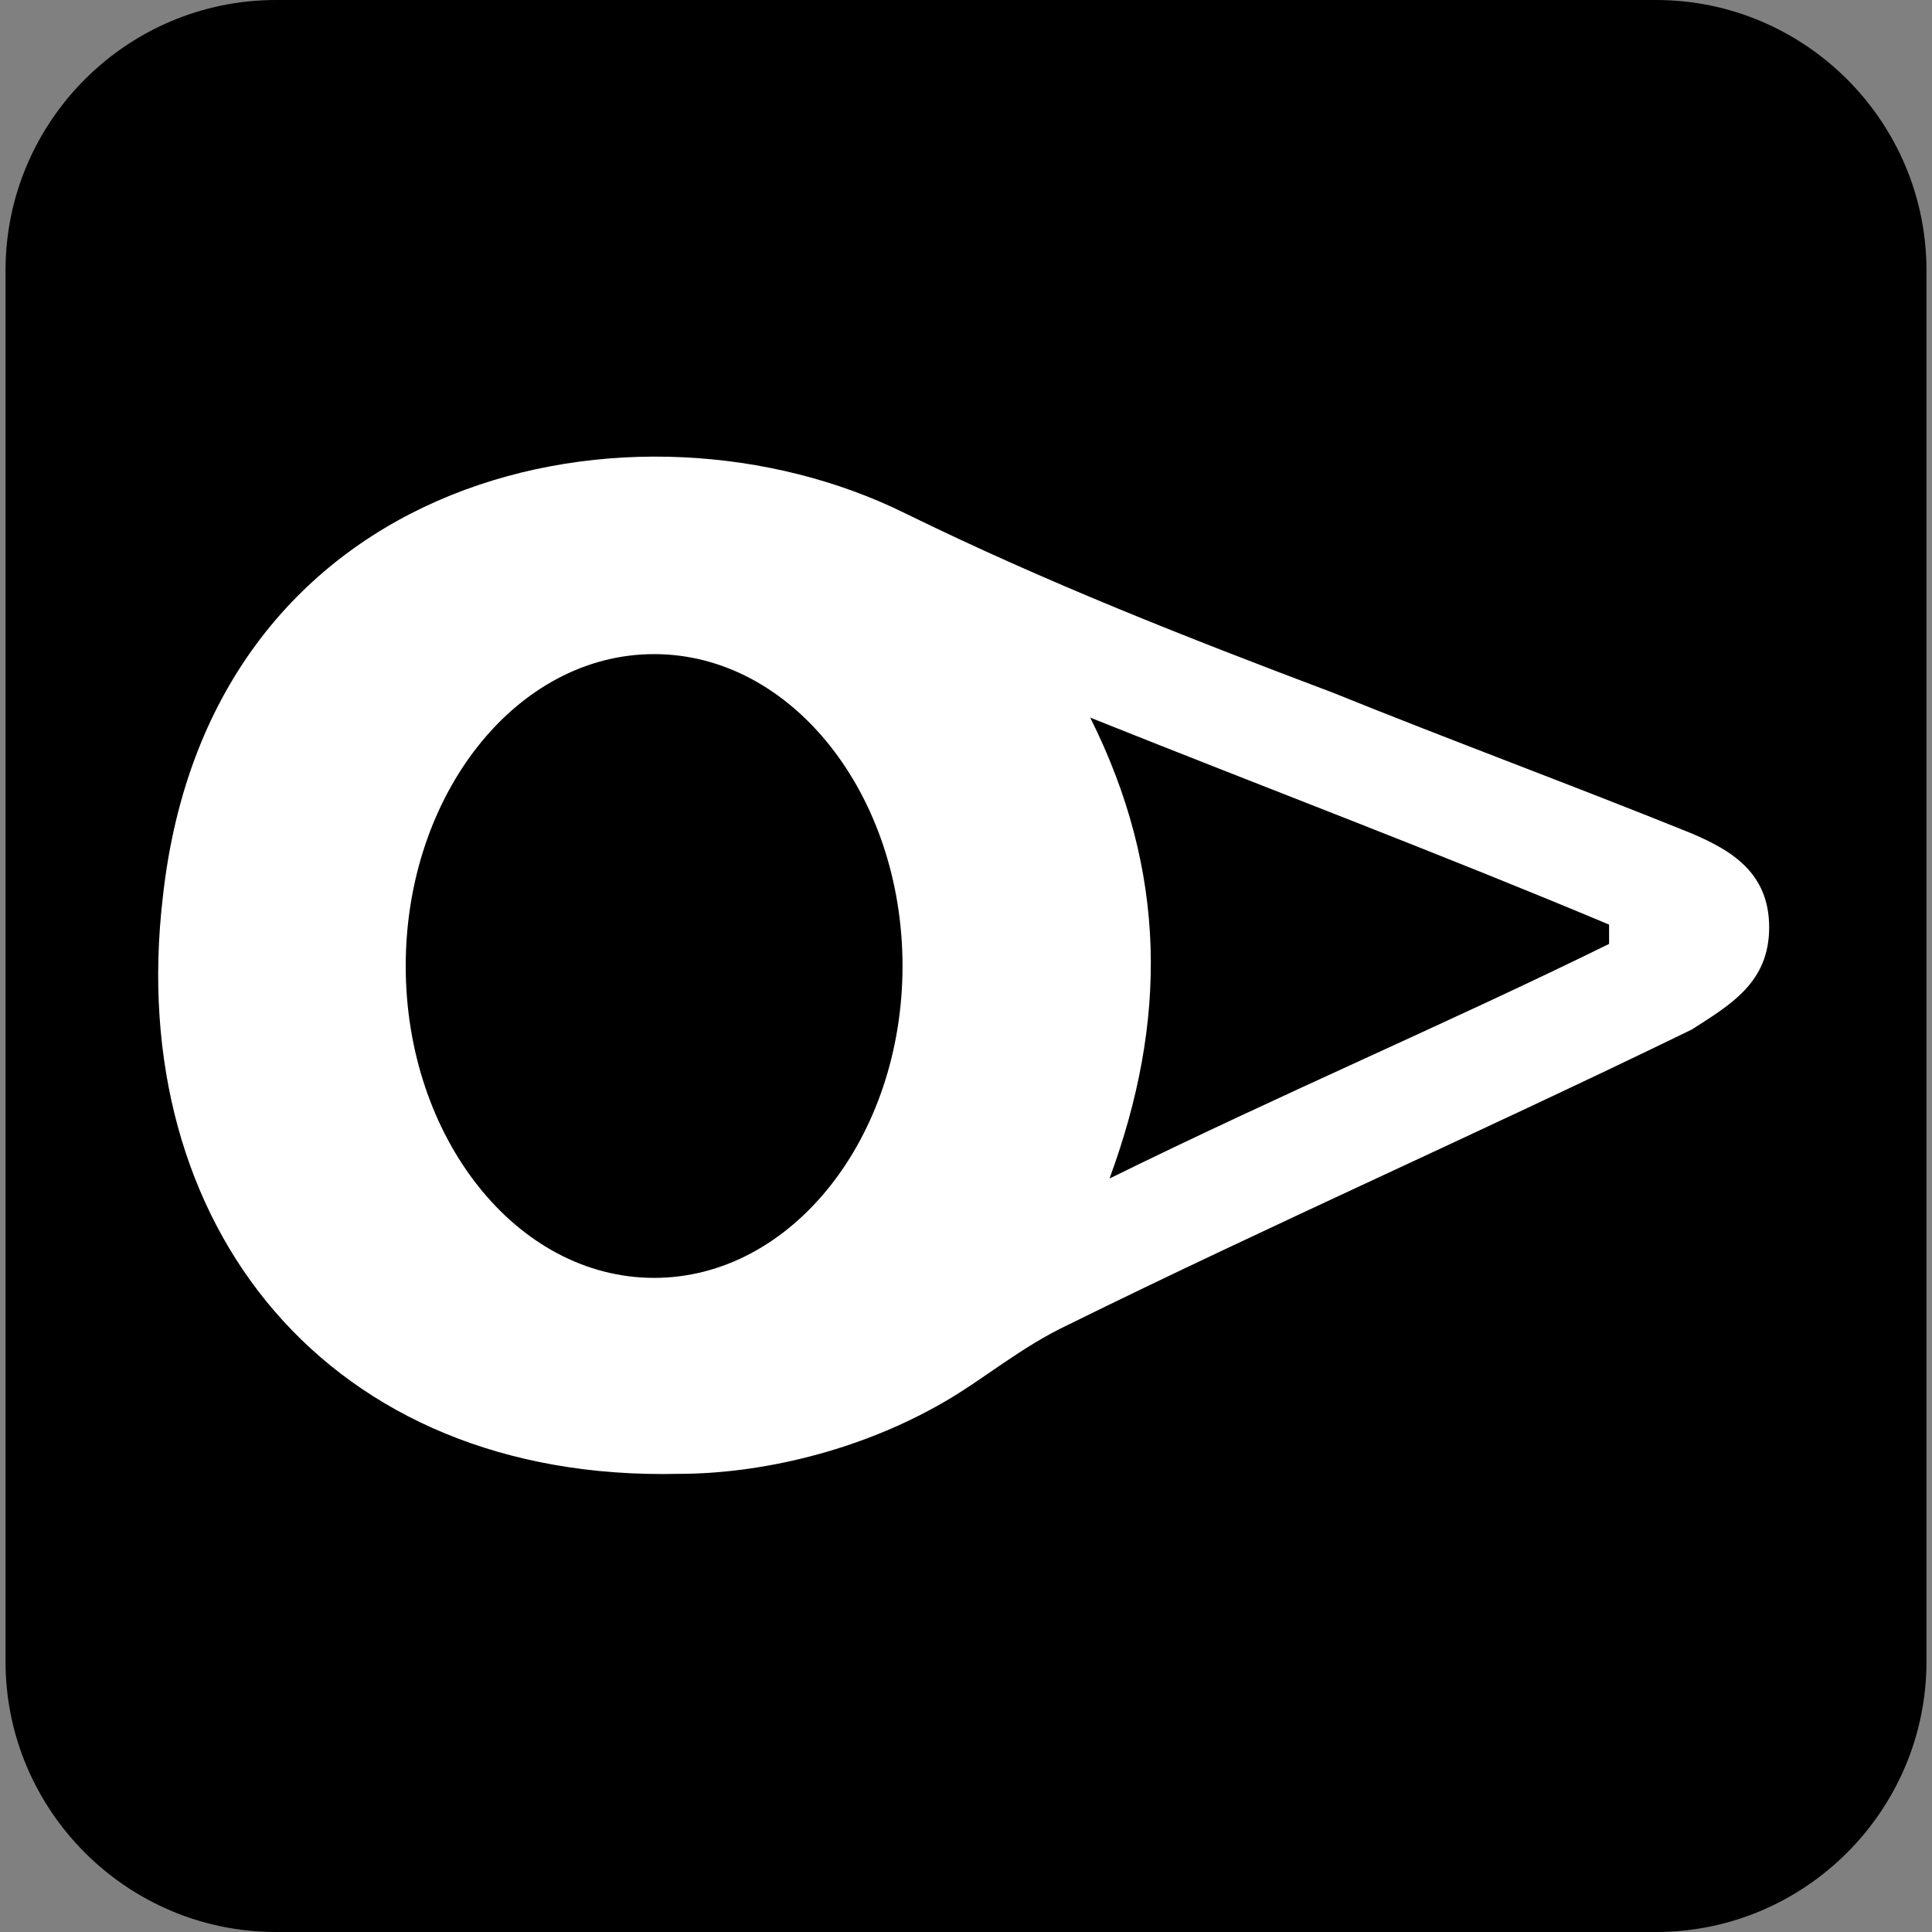
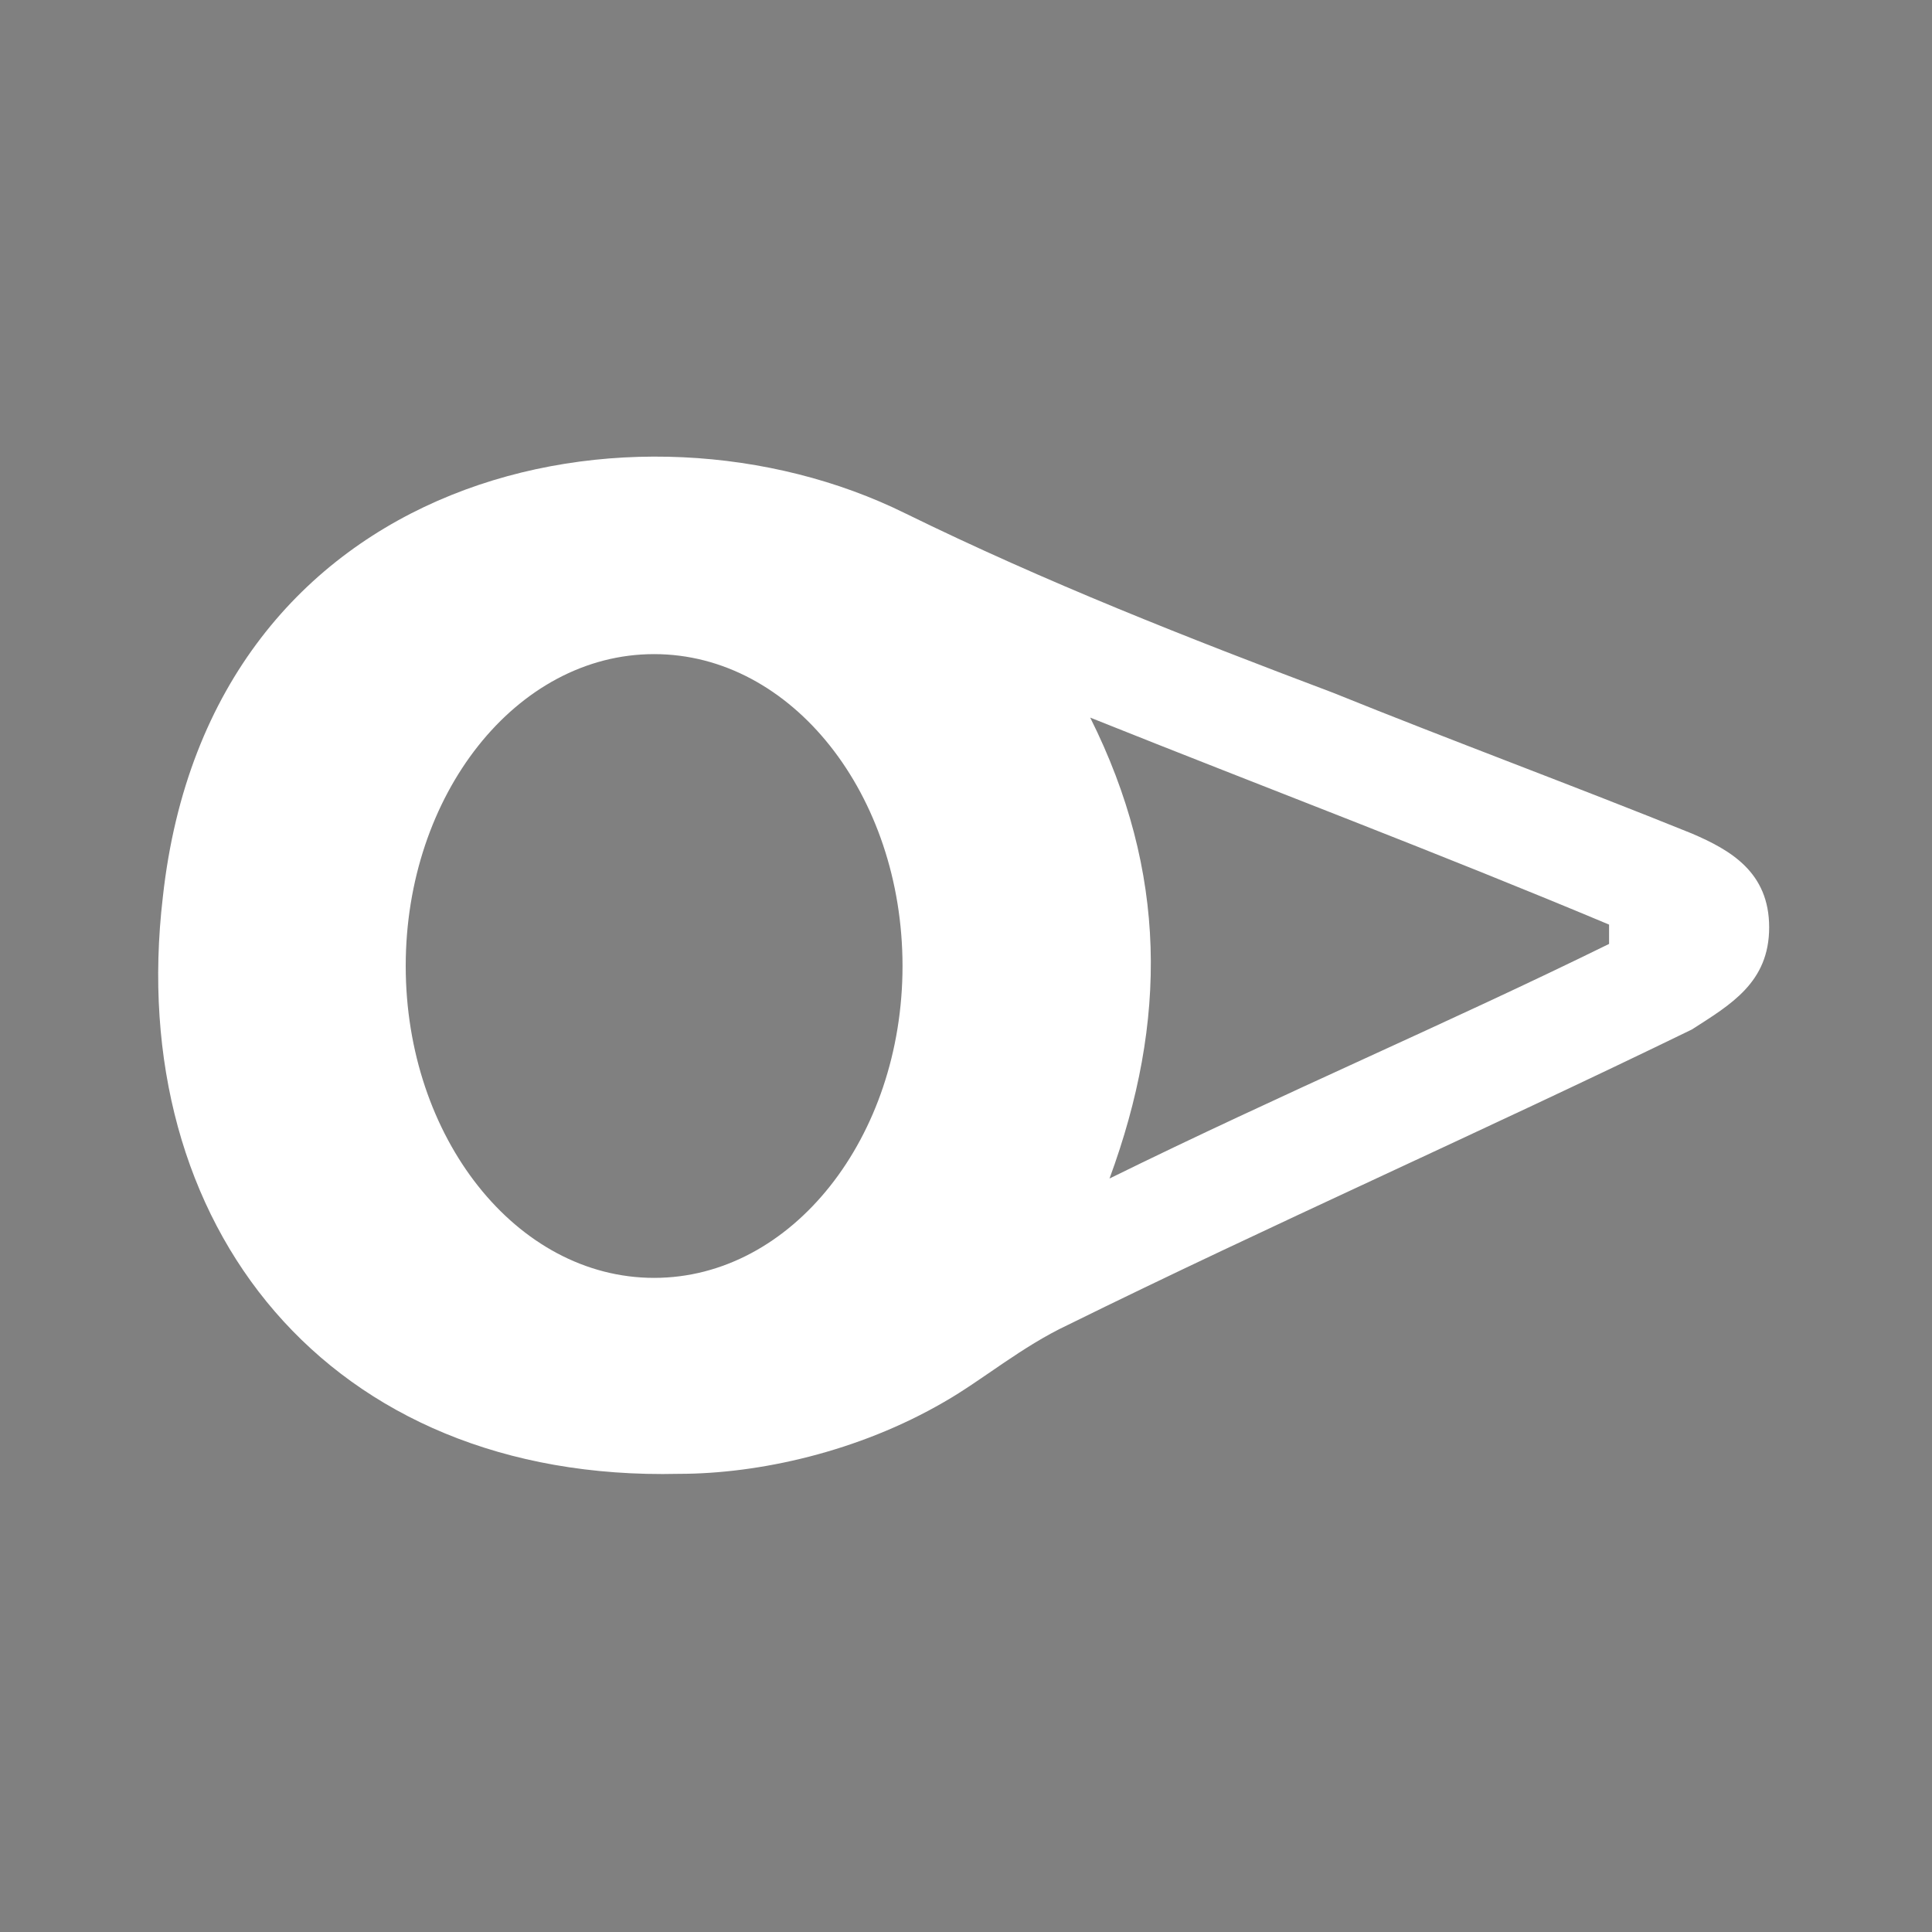
<svg xmlns="http://www.w3.org/2000/svg" version="1.1" id="Layer_1" x="0px" y="0px" viewBox="-105 385.9 70 70" style="enable-background:new -105 385.9 70 70;" xml:space="preserve">
  <rect x="-105" y="385.9" width="70" height="70" fill="#808080" stroke="none" />
  <style type="text/css">
	.st0{fill:#FFFFFF;}
</style>
-   <path d="M-45,455.9H-95c-5.4,0-9.8-4.4-9.8-9.8v-50.4c0-5.4,4.4-9.8,9.8-9.8H-45c5.4,0,9.8,4.4,9.8,9.8v50.4  C-35.2,451.5-39.6,455.9-45,455.9z" />
  <path class="st0" d="M-80.4,439.3c-12.7,0.3-20.1-9-18.7-20.9c1.7-15.5,17.2-18.7,26.9-13.9c5.1,2.5,10.2,4.5,15.5,6.5  c4.2,1.7,8.8,3.4,13,5.1c1.4,0.6,2.8,1.4,2.8,3.4s-1.4,2.8-2.8,3.7c-7.6,3.7-15.3,7.1-22.6,10.7c-1.7,0.8-3.1,2-4.5,2.8  C-73.9,438.5-77.5,439.3-80.4,439.3z M-65.5,411.9c2.8,5.6,2.8,11,0.7,16.7c6.3-3.1,12.2-5.6,18.1-8.5c0-0.2,0-0.5,0-0.7  C-52.9,416.8-59,414.5-65.5,411.9z M-81.3,409.6c-5,0-9,5.1-9,11.3s4,11.3,9,11.3c5,0,9-5.1,9-11.3S-76.3,409.6-81.3,409.6z" />
</svg>